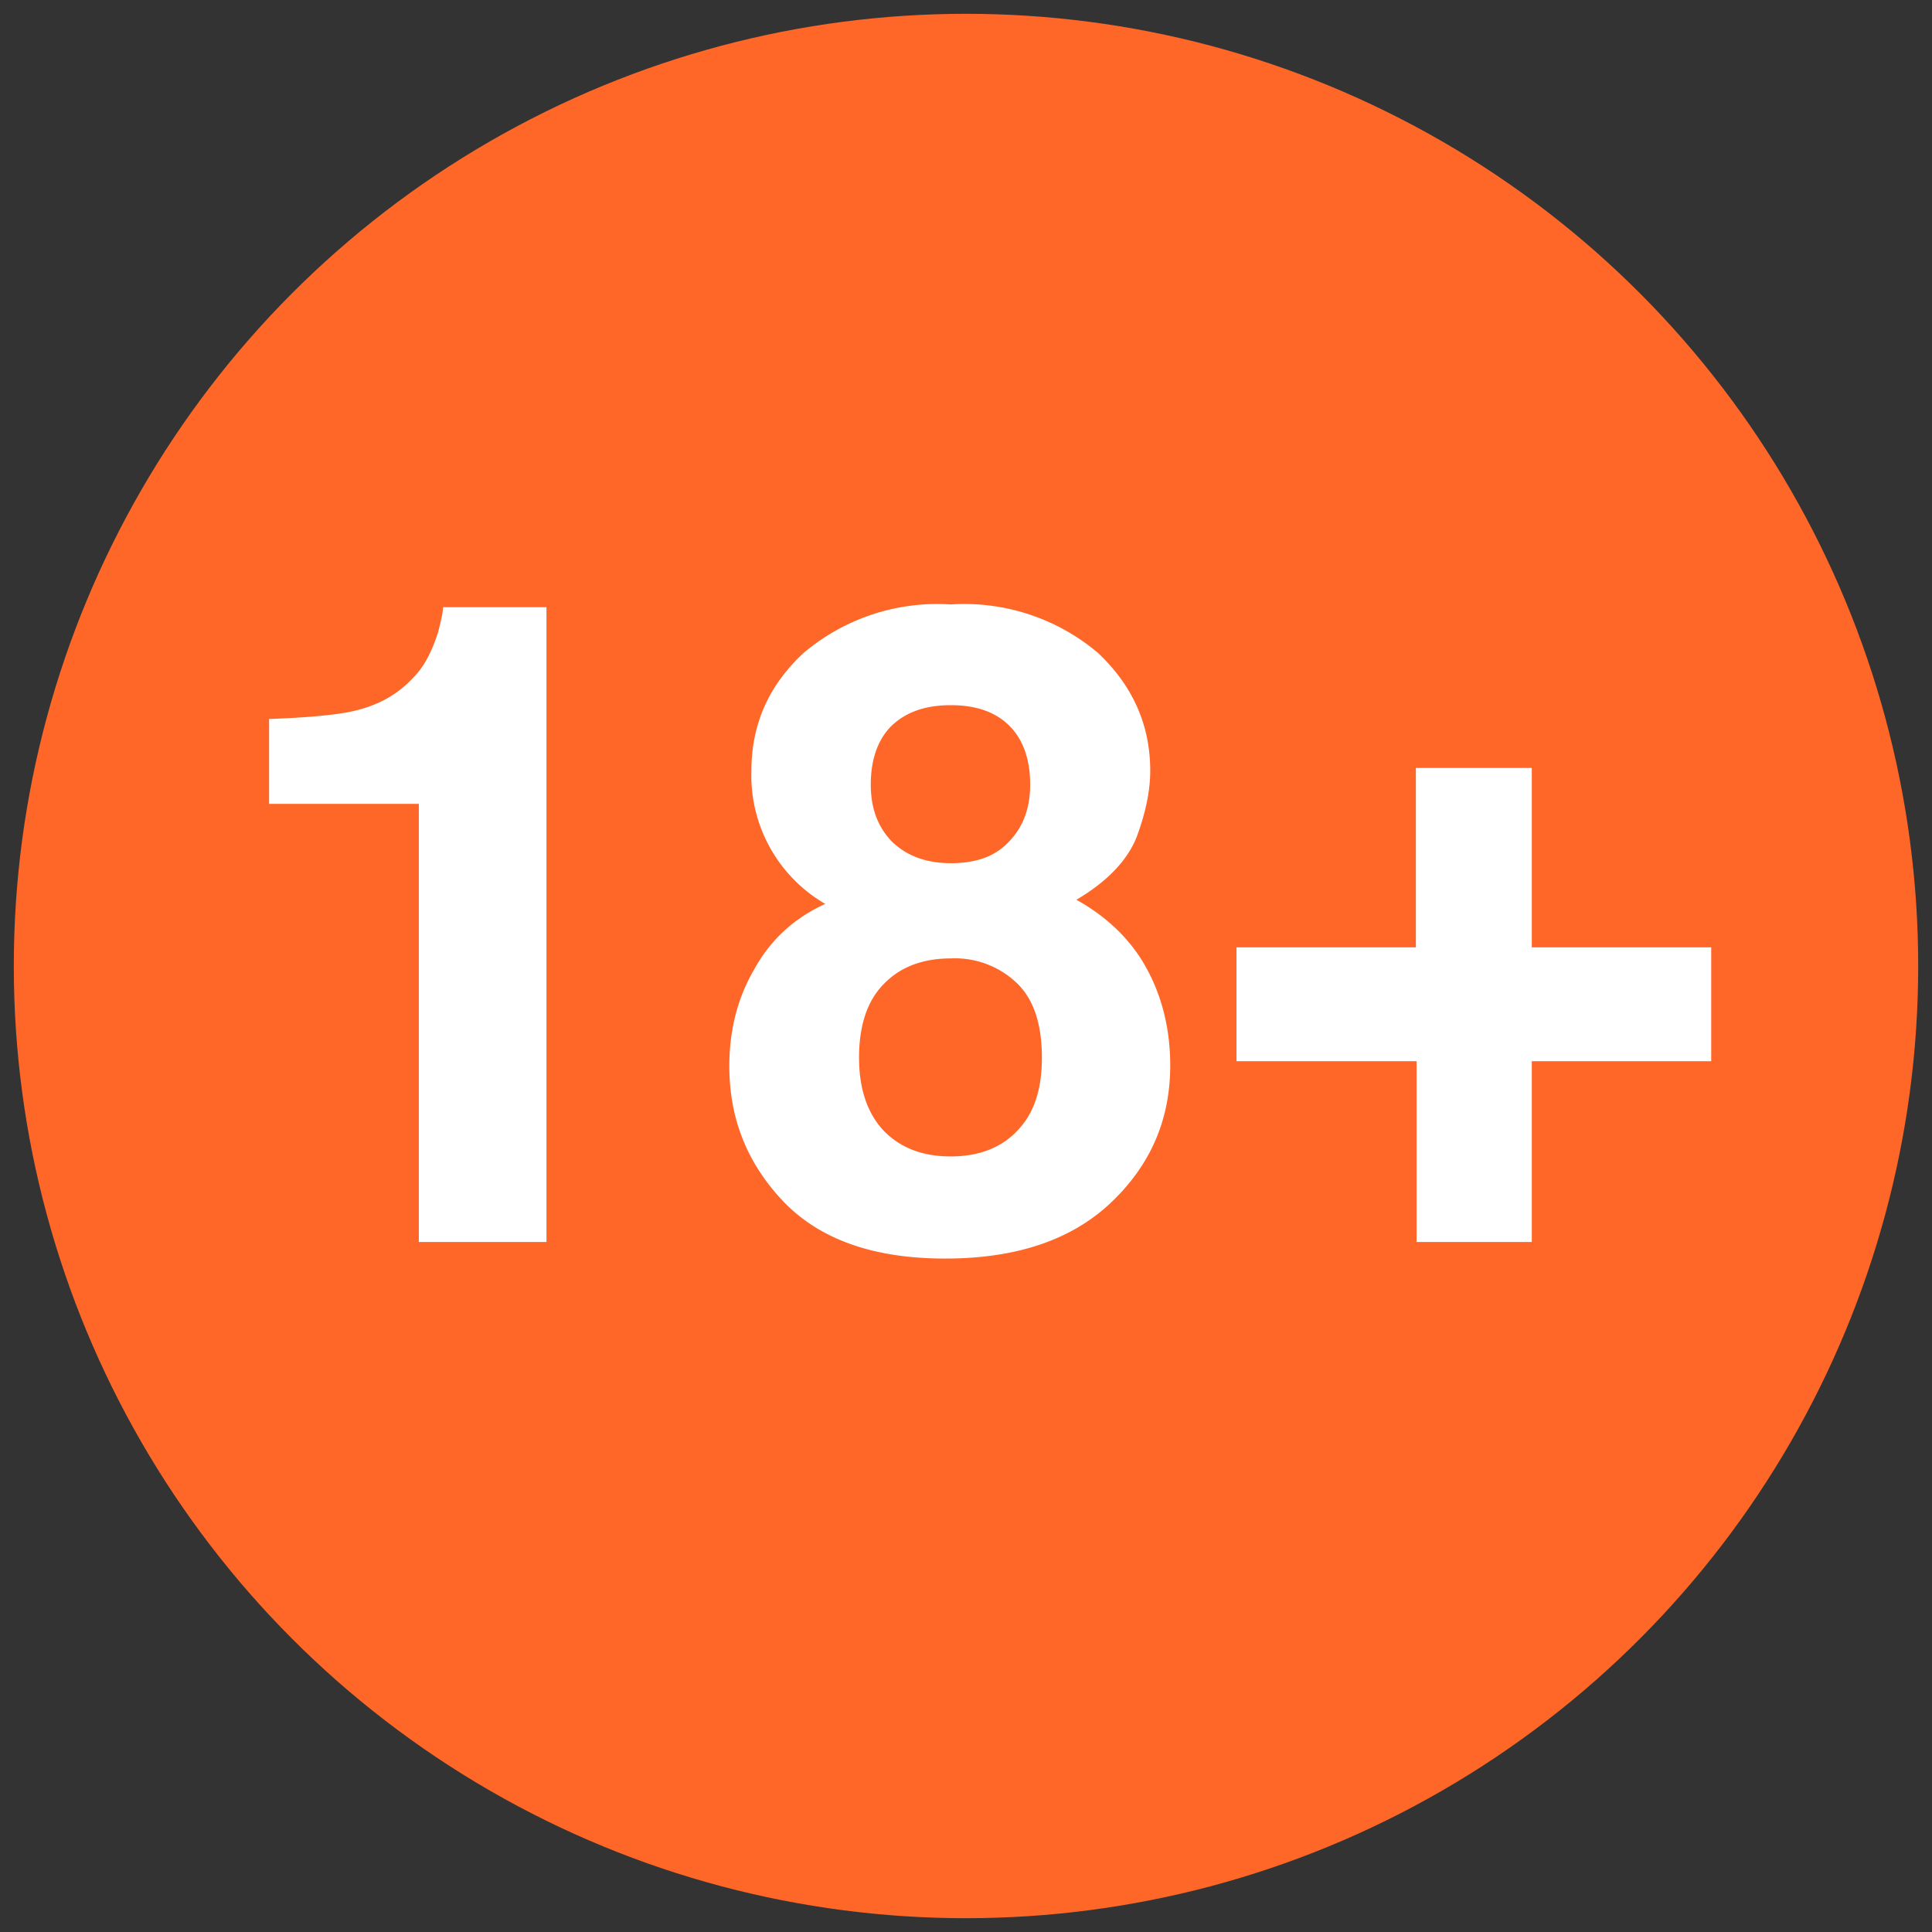
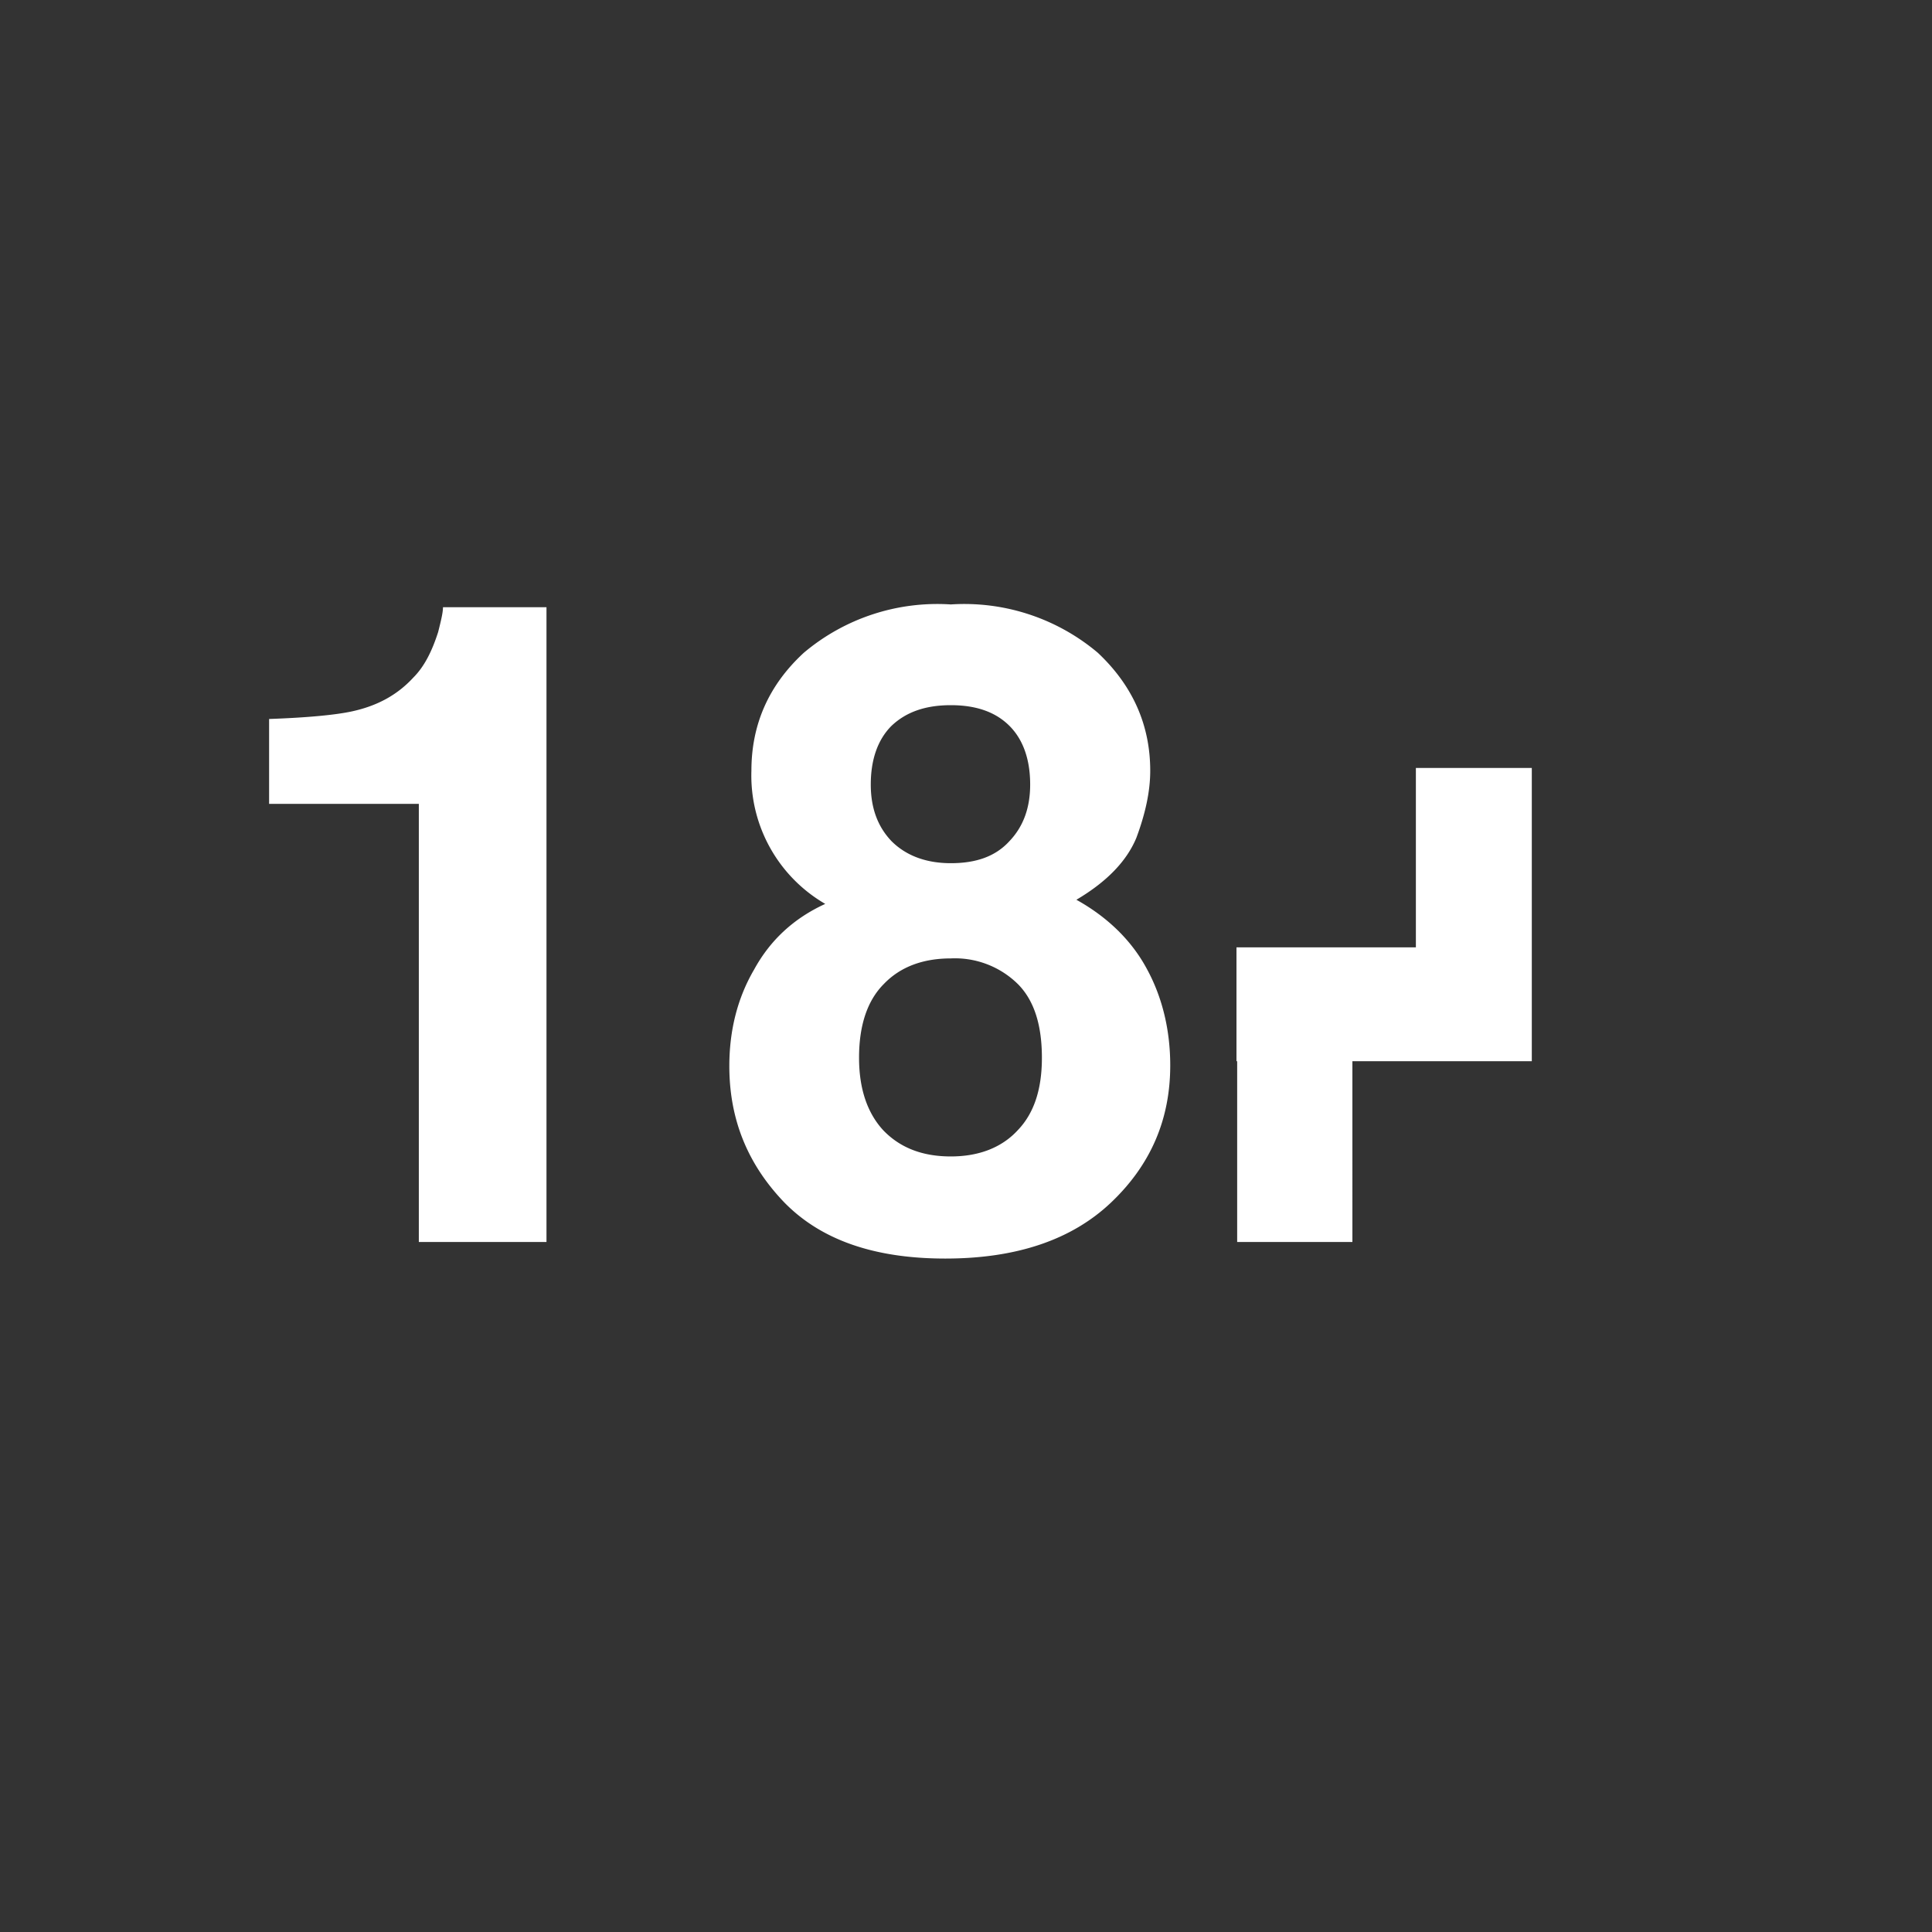
<svg xmlns="http://www.w3.org/2000/svg" viewBox="0 0 28 28">
  <rect x="0" y="0" width="28" height="28" fill="#333333" stroke="none" />
-   <circle cx="14" cy="14" r="13.8" fill="#ec483a" style="fill:#ff6728;fill-opacity:1" />
-   <path fill="#fff" d="M3.9 11.65v-1.23c.57-.02.97-.06 1.2-.11.37-.08.66-.24.89-.49.16-.16.27-.38.36-.66.04-.16.07-.28.07-.36h1.5V18H6.07v-6.35zm8.55 3.68c0 .45.12.8.35 1.05.24.25.56.38.98.38.41 0 .74-.13.97-.38.24-.25.35-.6.35-1.05 0-.47-.11-.83-.35-1.07a1.3 1.3 0 0 0-.97-.37c-.4 0-.73.12-.97.37-.24.24-.36.6-.36 1.07m-1.88.12c0-.52.12-.99.36-1.4.23-.42.57-.74 1.03-.95a2.15 2.15 0 0 1-1.07-1.93c0-.67.25-1.24.76-1.71a3 3 0 0 1 2.13-.7 3 3 0 0 1 2.13.7c.5.47.76 1.04.76 1.71 0 .3-.07.62-.2.97q-.21.51-.87.9c.45.25.8.59 1.02 1 .23.42.34.9.34 1.4 0 .78-.28 1.44-.86 1.99q-.855.81-2.4.81c-1.03 0-1.8-.27-2.33-.81-.53-.55-.8-1.2-.8-1.98m2.05-4.08c0 .34.1.61.3.82.21.21.5.32.86.32.37 0 .65-.1.85-.32.2-.21.3-.48.3-.82 0-.36-.1-.65-.3-.85s-.48-.3-.85-.3-.65.1-.86.3c-.2.2-.3.49-.3.85m5.3 4.01v-1.65h2.6v-2.6h1.68v2.6h2.6v1.65h-2.6V18h-1.67v-2.62h-2.6z" />
+   <path fill="#fff" d="M3.9 11.65v-1.23c.57-.02.97-.06 1.2-.11.37-.08.66-.24.89-.49.16-.16.27-.38.36-.66.04-.16.07-.28.07-.36h1.5V18H6.07v-6.35zm8.55 3.68c0 .45.12.8.35 1.05.24.25.56.38.98.38.41 0 .74-.13.97-.38.24-.25.35-.6.35-1.05 0-.47-.11-.83-.35-1.07a1.3 1.3 0 0 0-.97-.37c-.4 0-.73.12-.97.37-.24.24-.36.6-.36 1.07m-1.88.12c0-.52.12-.99.36-1.4.23-.42.57-.74 1.03-.95a2.15 2.15 0 0 1-1.07-1.93c0-.67.25-1.24.76-1.71a3 3 0 0 1 2.13-.7 3 3 0 0 1 2.13.7c.5.47.76 1.04.76 1.71 0 .3-.07.62-.2.97q-.21.51-.87.9c.45.25.8.59 1.02 1 .23.42.34.9.34 1.4 0 .78-.28 1.44-.86 1.99q-.855.81-2.4.81c-1.03 0-1.8-.27-2.33-.81-.53-.55-.8-1.2-.8-1.98m2.05-4.08c0 .34.1.61.3.82.21.21.5.32.86.32.37 0 .65-.1.85-.32.2-.21.3-.48.3-.82 0-.36-.1-.65-.3-.85s-.48-.3-.85-.3-.65.1-.86.3c-.2.2-.3.49-.3.85m5.3 4.01v-1.65h2.6v-2.6h1.68v2.6v1.65h-2.6V18h-1.67v-2.62h-2.6z" />
</svg>